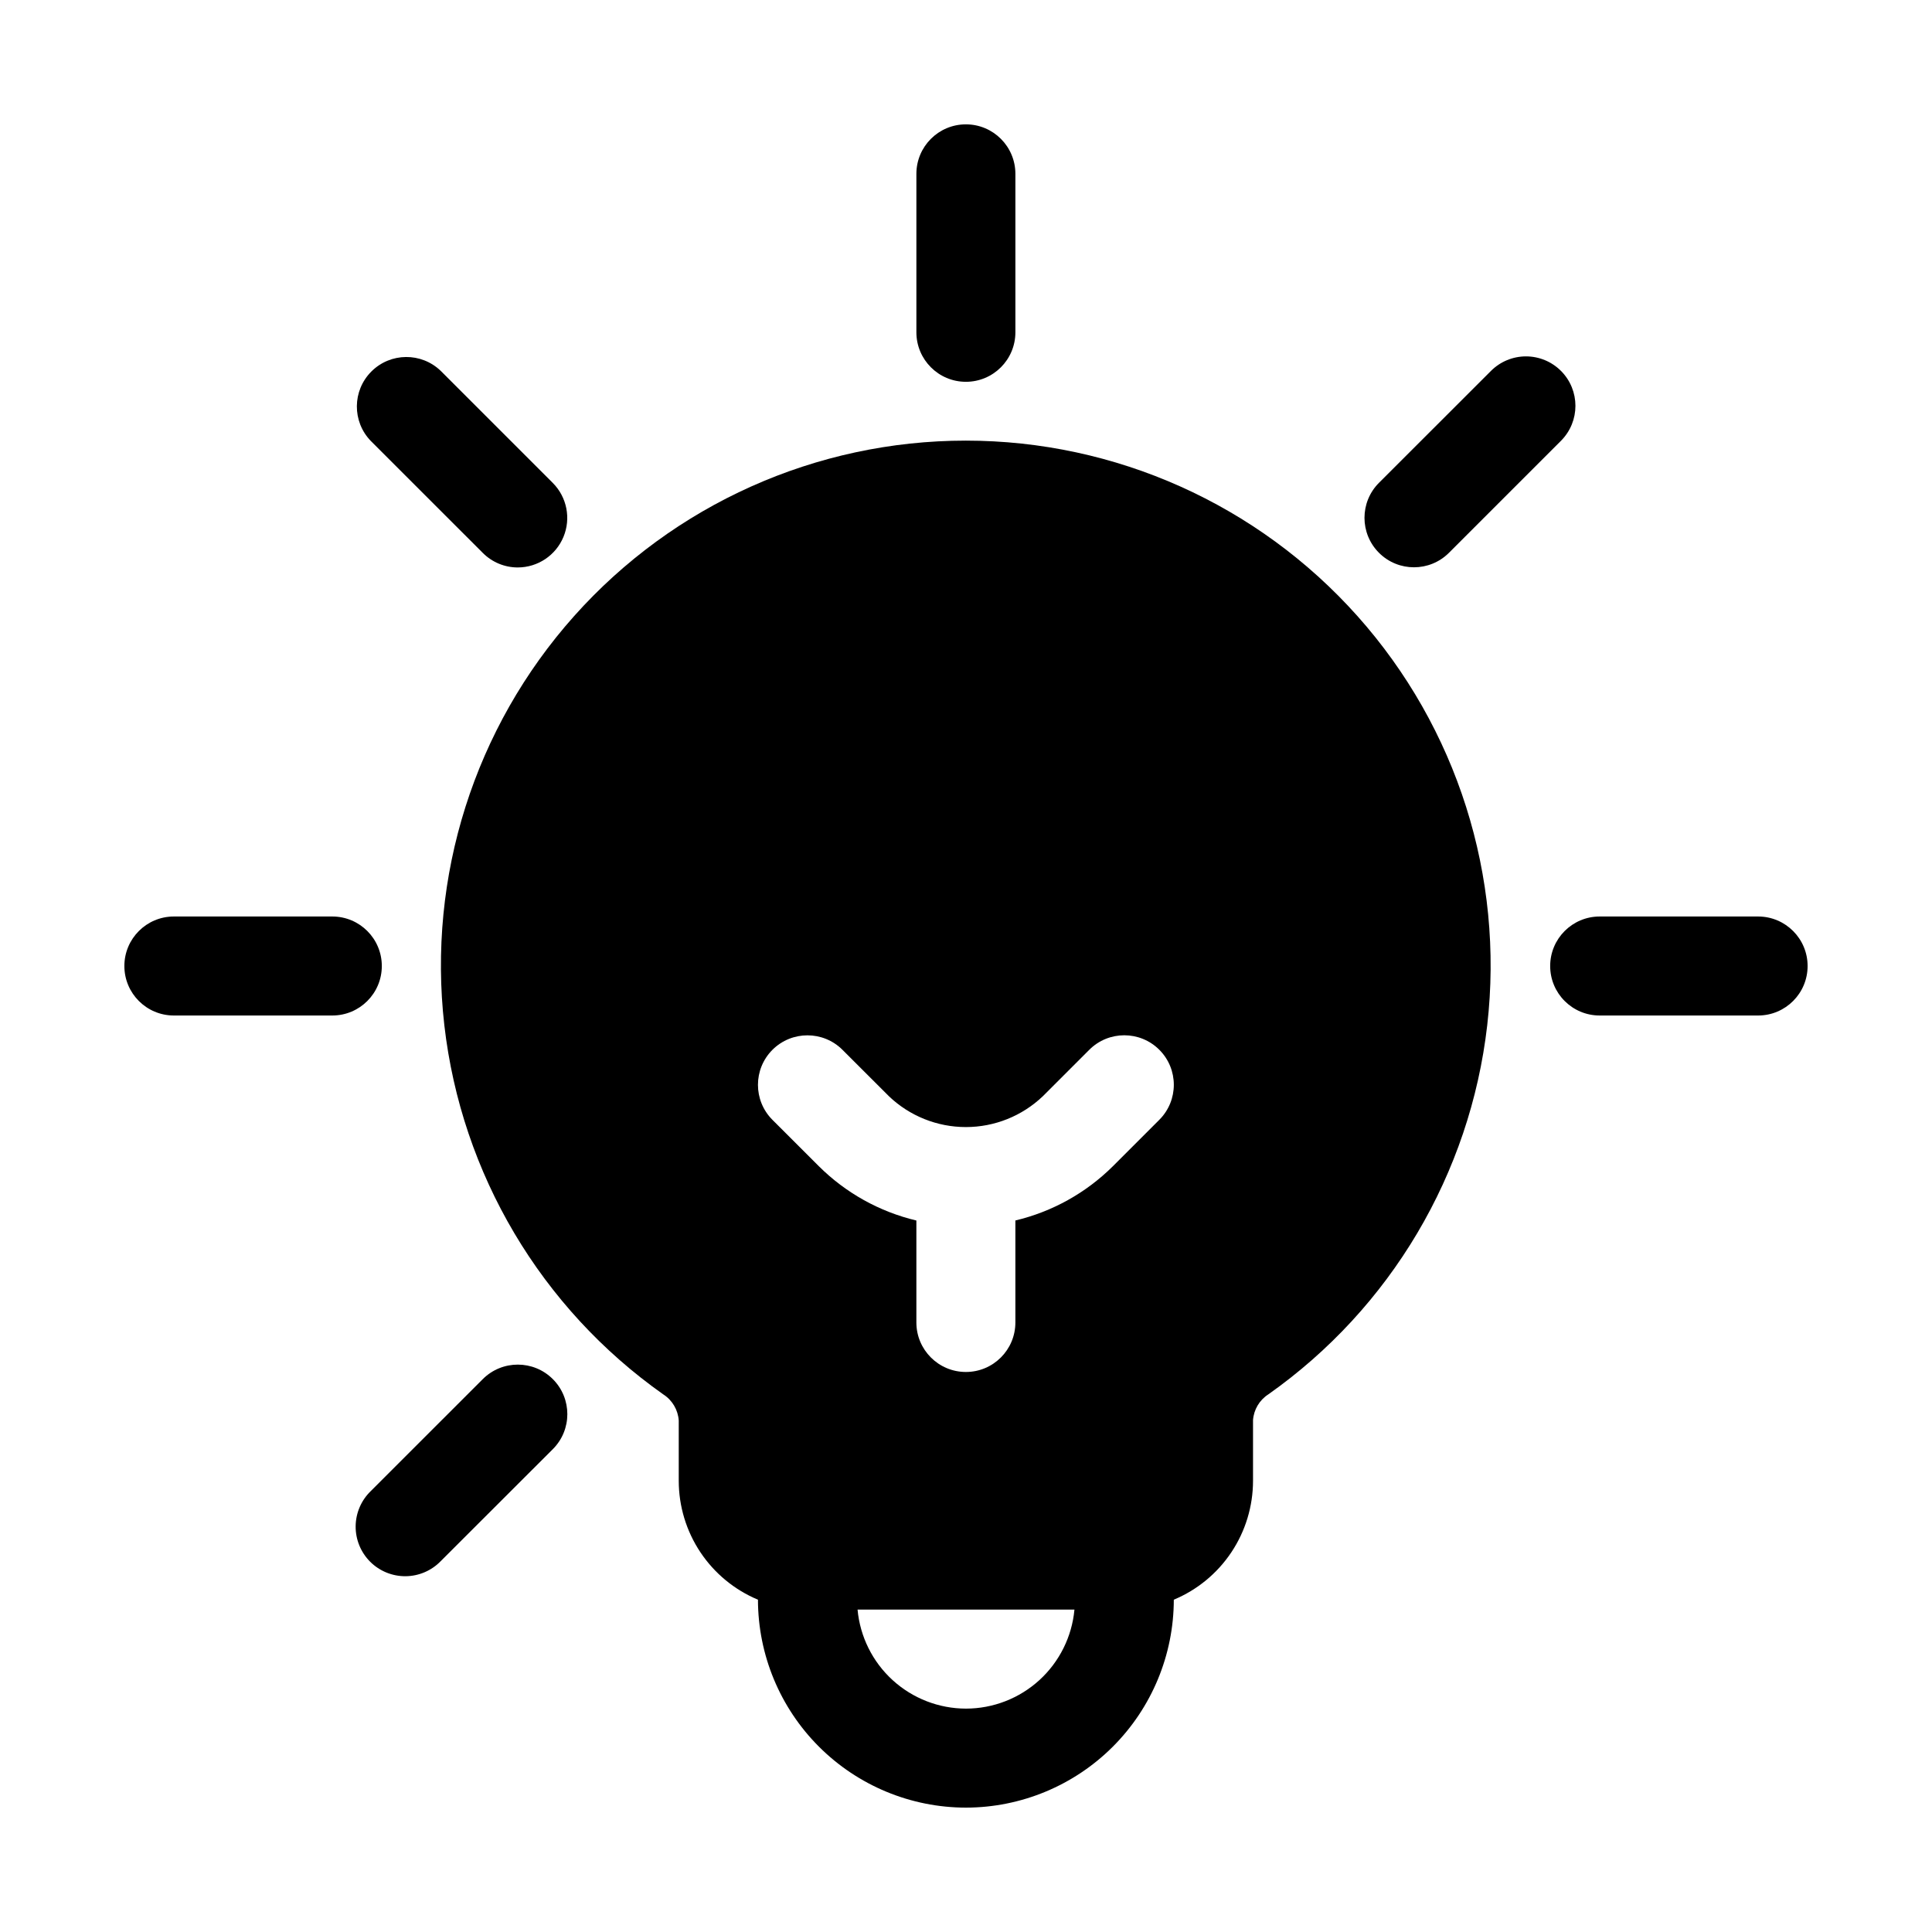
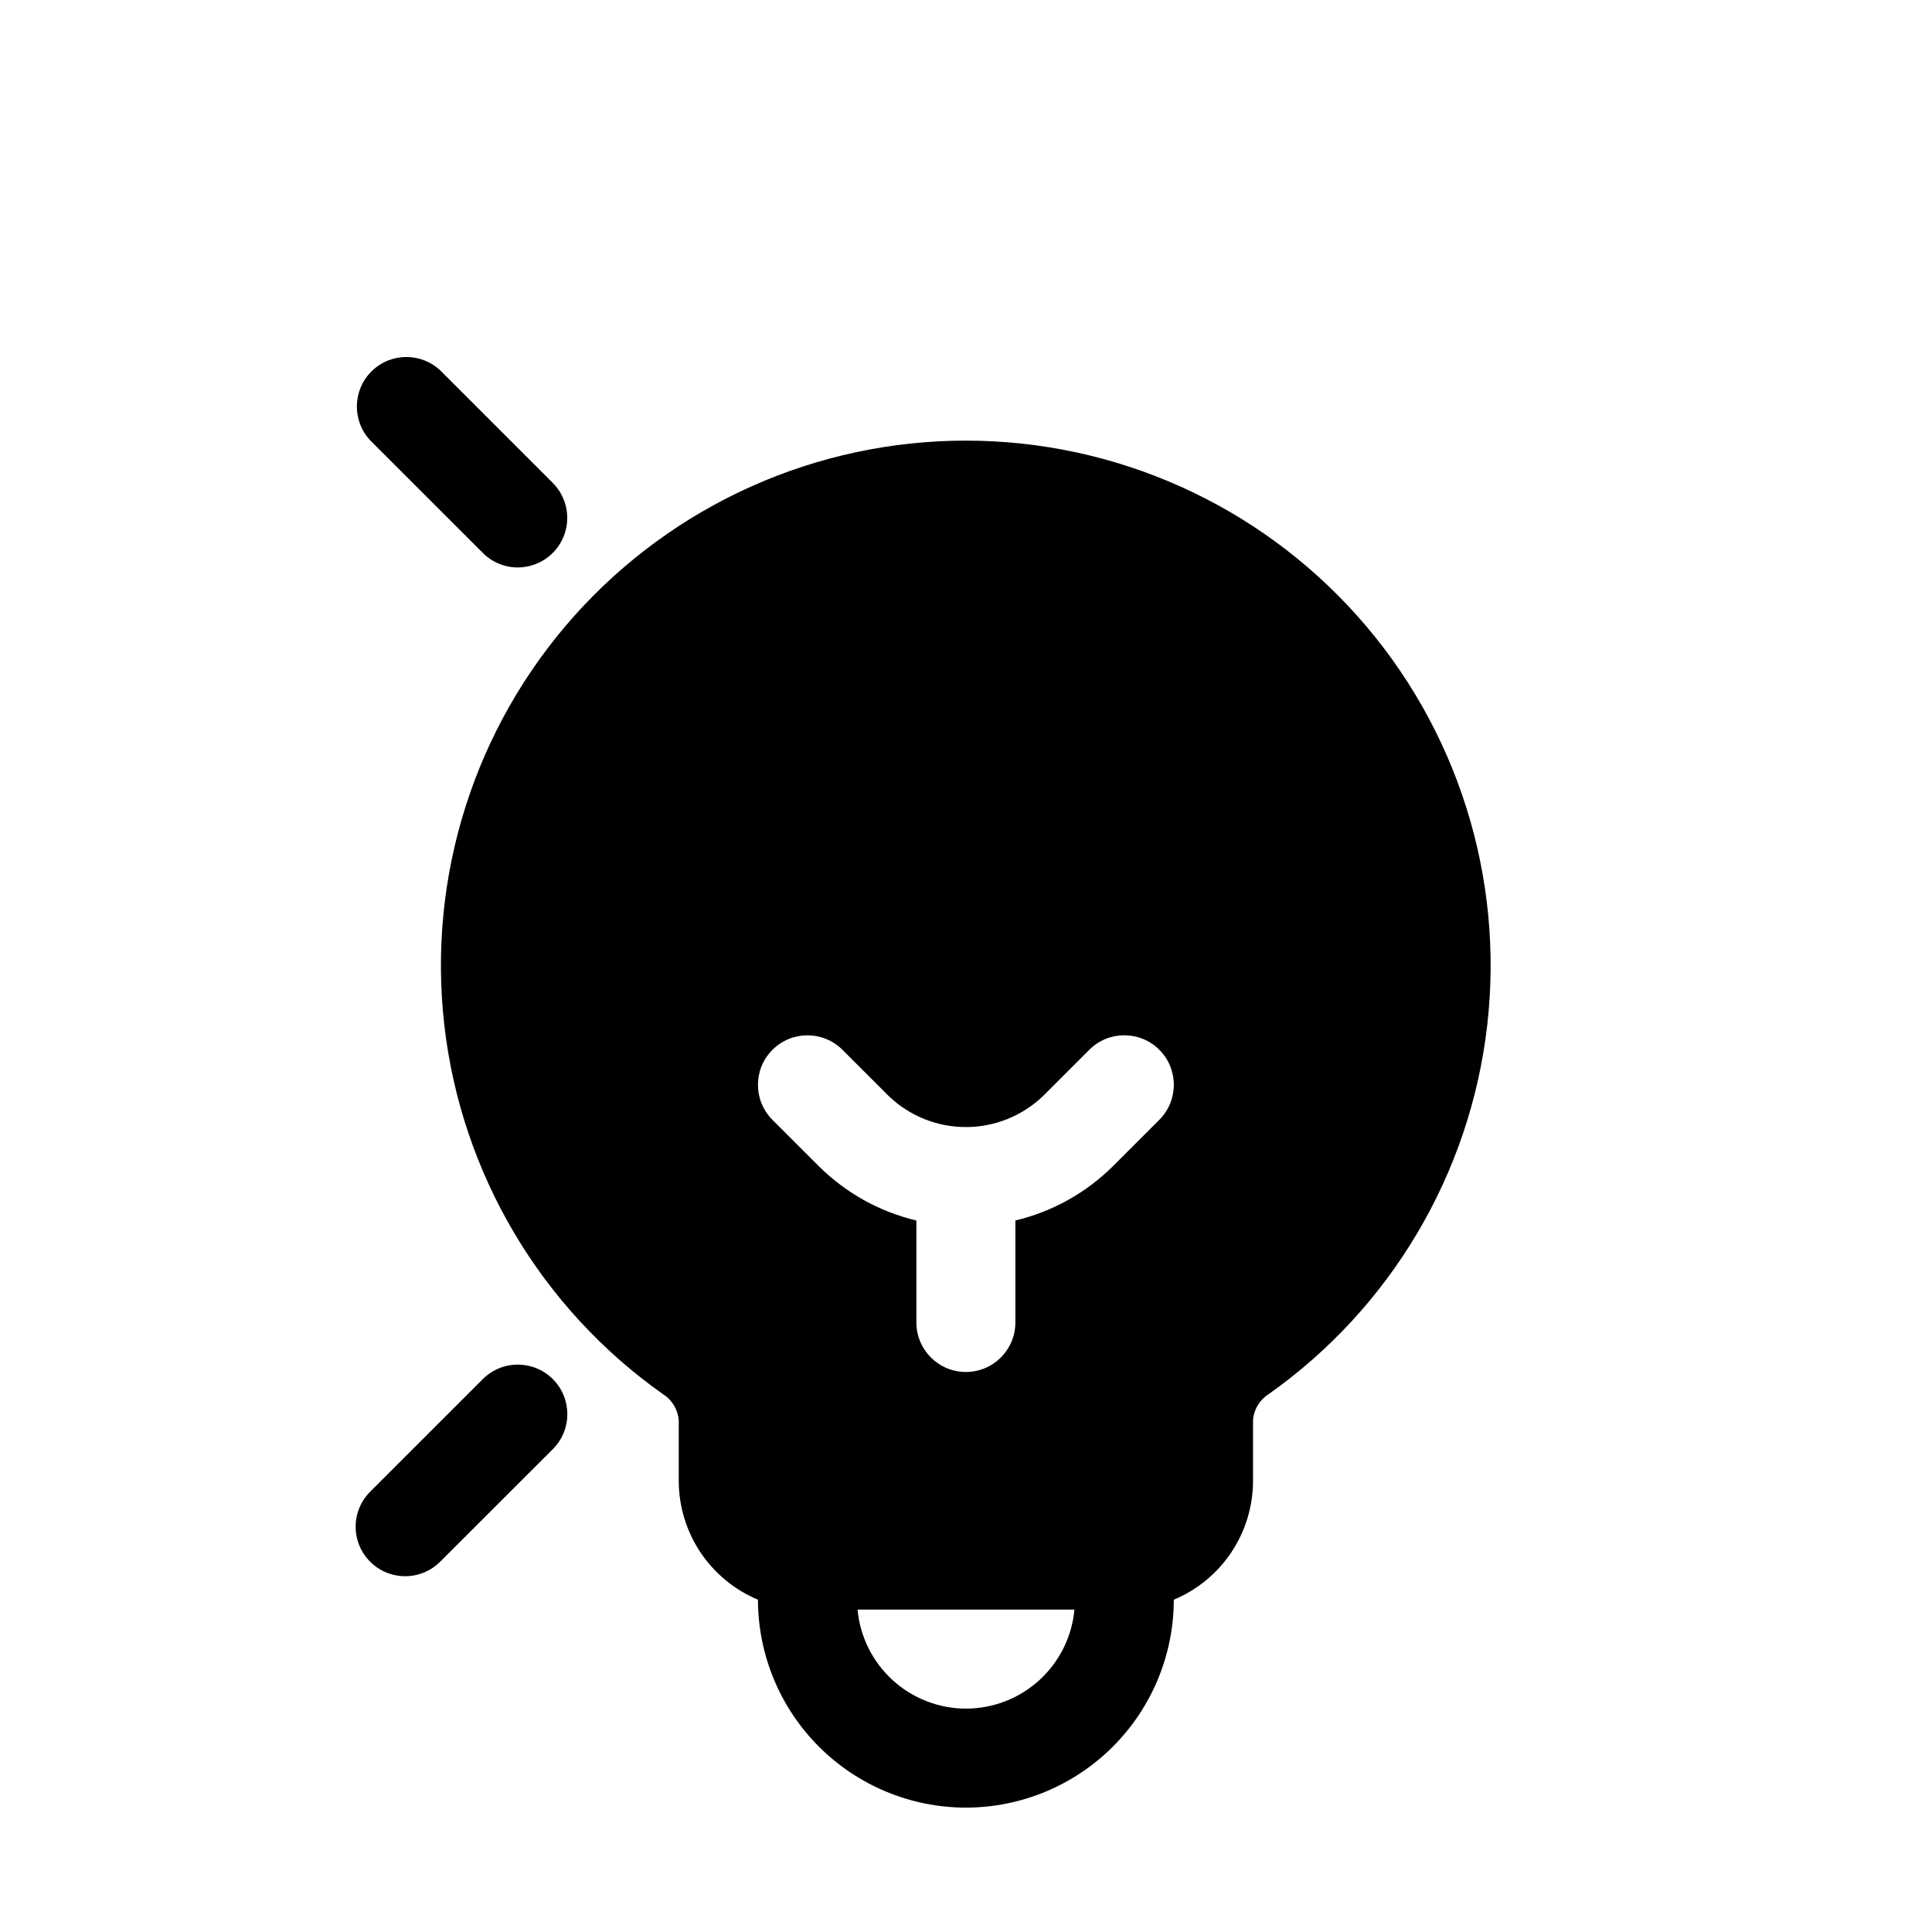
<svg xmlns="http://www.w3.org/2000/svg" fill="#000000" width="800px" height="800px" version="1.1" viewBox="144 144 512 512">
  <g>
-     <path d="m413.09 232.06v-41.984c0-7.246-5.871-13.121-13.117-13.121s-13.121 5.875-13.121 13.121v41.984c0 7.246 5.875 13.121 13.121 13.121s13.117-5.875 13.117-13.121z" />
    <path d="m271.95 509.47-29.691 29.684c-2.531 2.441-3.977 5.801-4.008 9.32-0.031 3.519 1.352 6.902 3.84 9.395 2.488 2.488 5.871 3.871 9.391 3.844 3.519-0.031 6.879-1.473 9.324-4.004l29.691-29.66c5.133-5.121 5.137-13.434 0.016-18.562-5.121-5.129-13.43-5.137-18.562-0.016z" />
    <path d="m281.23 294.38c5.301-0.012 10.07-3.211 12.098-8.109 2.027-4.898 0.91-10.531-2.832-14.289l-29.691-29.691c-5.148-4.973-13.332-4.898-18.391 0.164-5.062 5.062-5.129 13.246-0.156 18.395l29.691 29.68c2.457 2.469 5.797 3.856 9.281 3.852z" />
-     <path d="m190.08 413.12h41.984c7.246 0 13.121-5.871 13.121-13.117s-5.875-13.121-13.121-13.121h-41.984c-7.246 0-13.121 5.875-13.121 13.121s5.875 13.117 13.121 13.117z" />
-     <path d="m557.67 242.29c-2.457-2.461-5.793-3.844-9.27-3.844-3.481 0-6.816 1.383-9.273 3.844l-29.684 29.66c-5.121 5.125-5.121 13.426 0 18.547 5.121 5.121 13.426 5.121 18.547 0l29.684-29.684-0.004 0.004c5.113-5.121 5.113-13.41 0-18.527z" />
-     <path d="m567.93 413.12h41.984c7.246 0 13.121-5.871 13.121-13.117s-5.875-13.121-13.121-13.121h-41.984c-7.246 0-13.117 5.875-13.117 13.121s5.871 13.117 13.117 13.117z" />
    <path d="m400 623.04c14.602-0.023 28.602-5.84 38.926-16.168 10.32-10.332 16.129-24.332 16.145-38.938 6.215-2.594 11.52-6.969 15.254-12.57 3.734-5.602 5.731-12.184 5.738-18.918v-16.098c0.203-2.785 1.703-5.316 4.051-6.824 32.398-22.852 53.504-58.445 58.016-97.832 4.512-39.391-7.996-78.832-34.387-108.42-26.395-29.586-64.156-46.504-103.8-46.504-39.648 0-77.41 16.918-103.8 46.504-26.391 29.586-38.902 69.027-34.391 108.42 4.512 39.387 25.621 74.98 58.016 97.832 2.391 1.527 3.91 4.098 4.106 6.926v15.996c0.008 6.734 2.004 13.316 5.738 18.918 3.734 5.602 9.043 9.977 15.254 12.57 0.016 14.617 5.832 28.629 16.168 38.957 10.34 10.332 24.352 16.141 38.969 16.148zm0-26.238c-7.199-0.008-14.137-2.703-19.453-7.555-5.316-4.856-8.629-11.52-9.285-18.688h57.477c-0.66 7.168-3.973 13.832-9.289 18.688-5.316 4.852-12.254 7.547-19.449 7.555zm-51.297-174.59c5.129-5.117 13.434-5.117 18.559 0l12.301 12.289v0.004c5.496 5.25 12.805 8.18 20.406 8.18 7.598 0 14.906-2.93 20.402-8.18l12.301-12.301c5.125-5.125 13.434-5.125 18.559 0 5.125 5.121 5.125 13.43 0 18.555l-12.301 12.301c-7.129 7.082-16.07 12.059-25.844 14.379v27.027c0 7.246-5.871 13.121-13.117 13.121s-13.121-5.875-13.121-13.121v-27.016c-9.773-2.324-18.719-7.305-25.844-14.391l-12.301-12.289c-5.117-5.125-5.117-13.43 0-18.559z" />
  </g>
</svg>